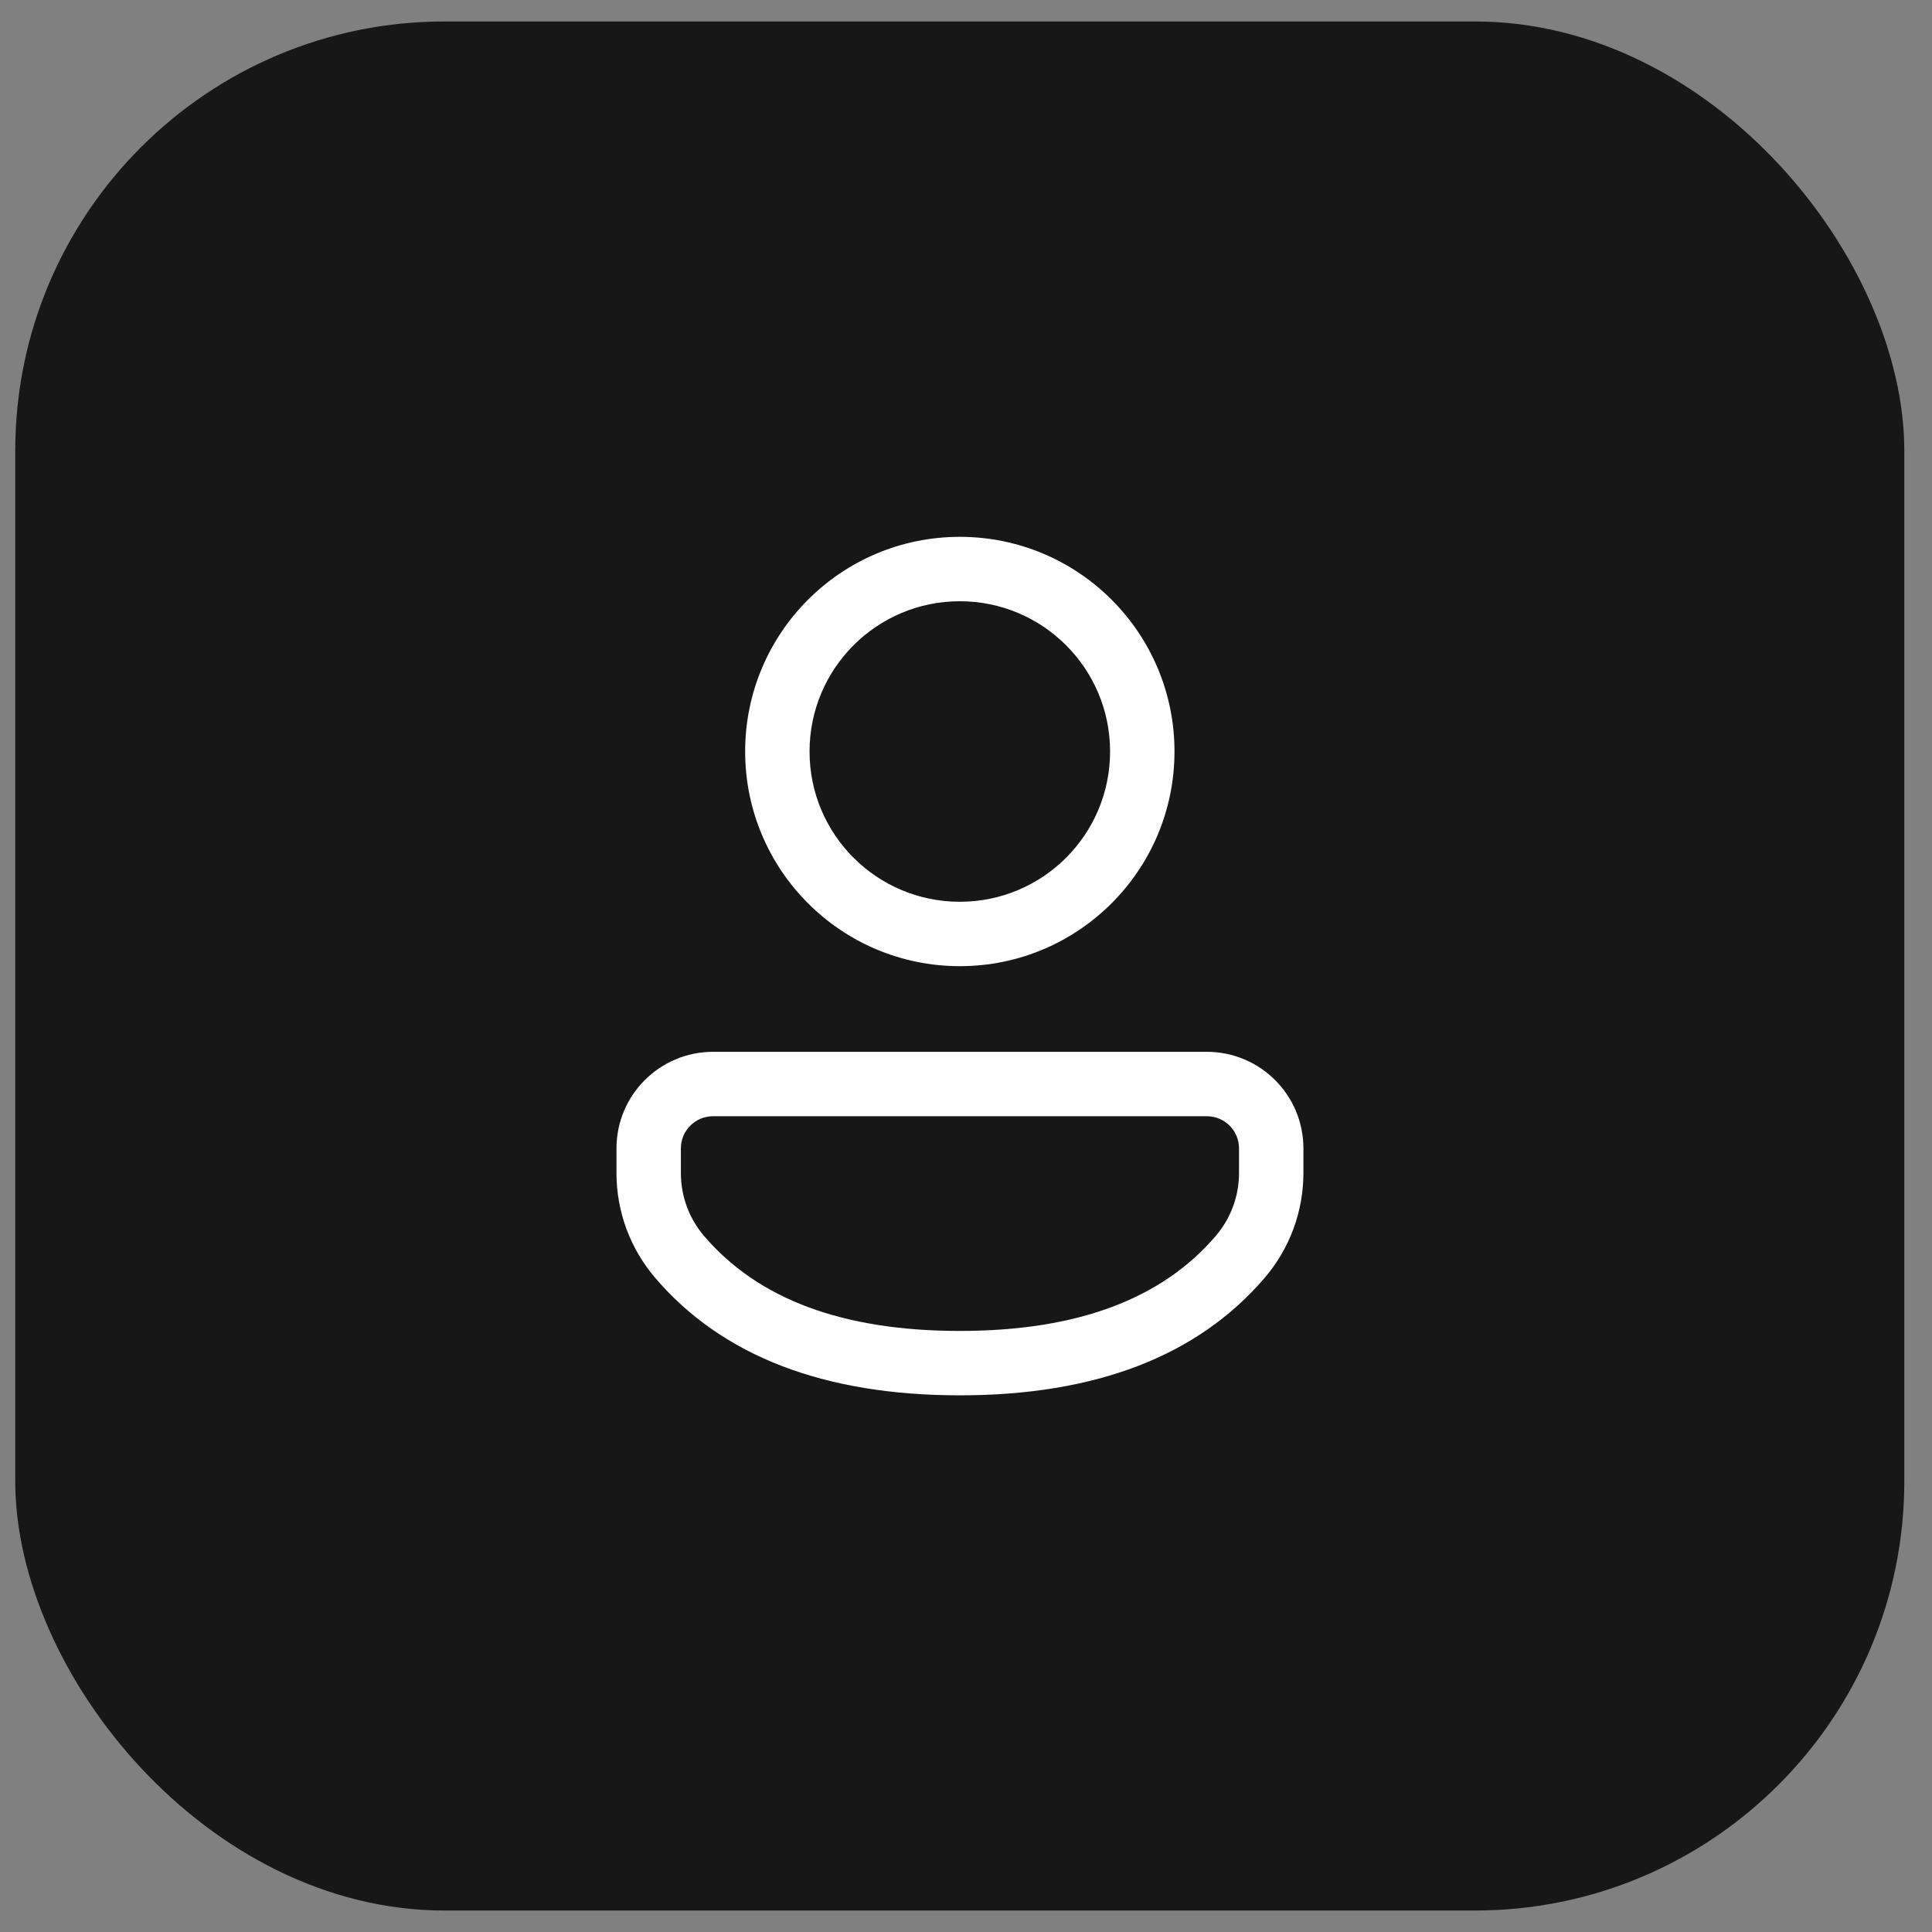
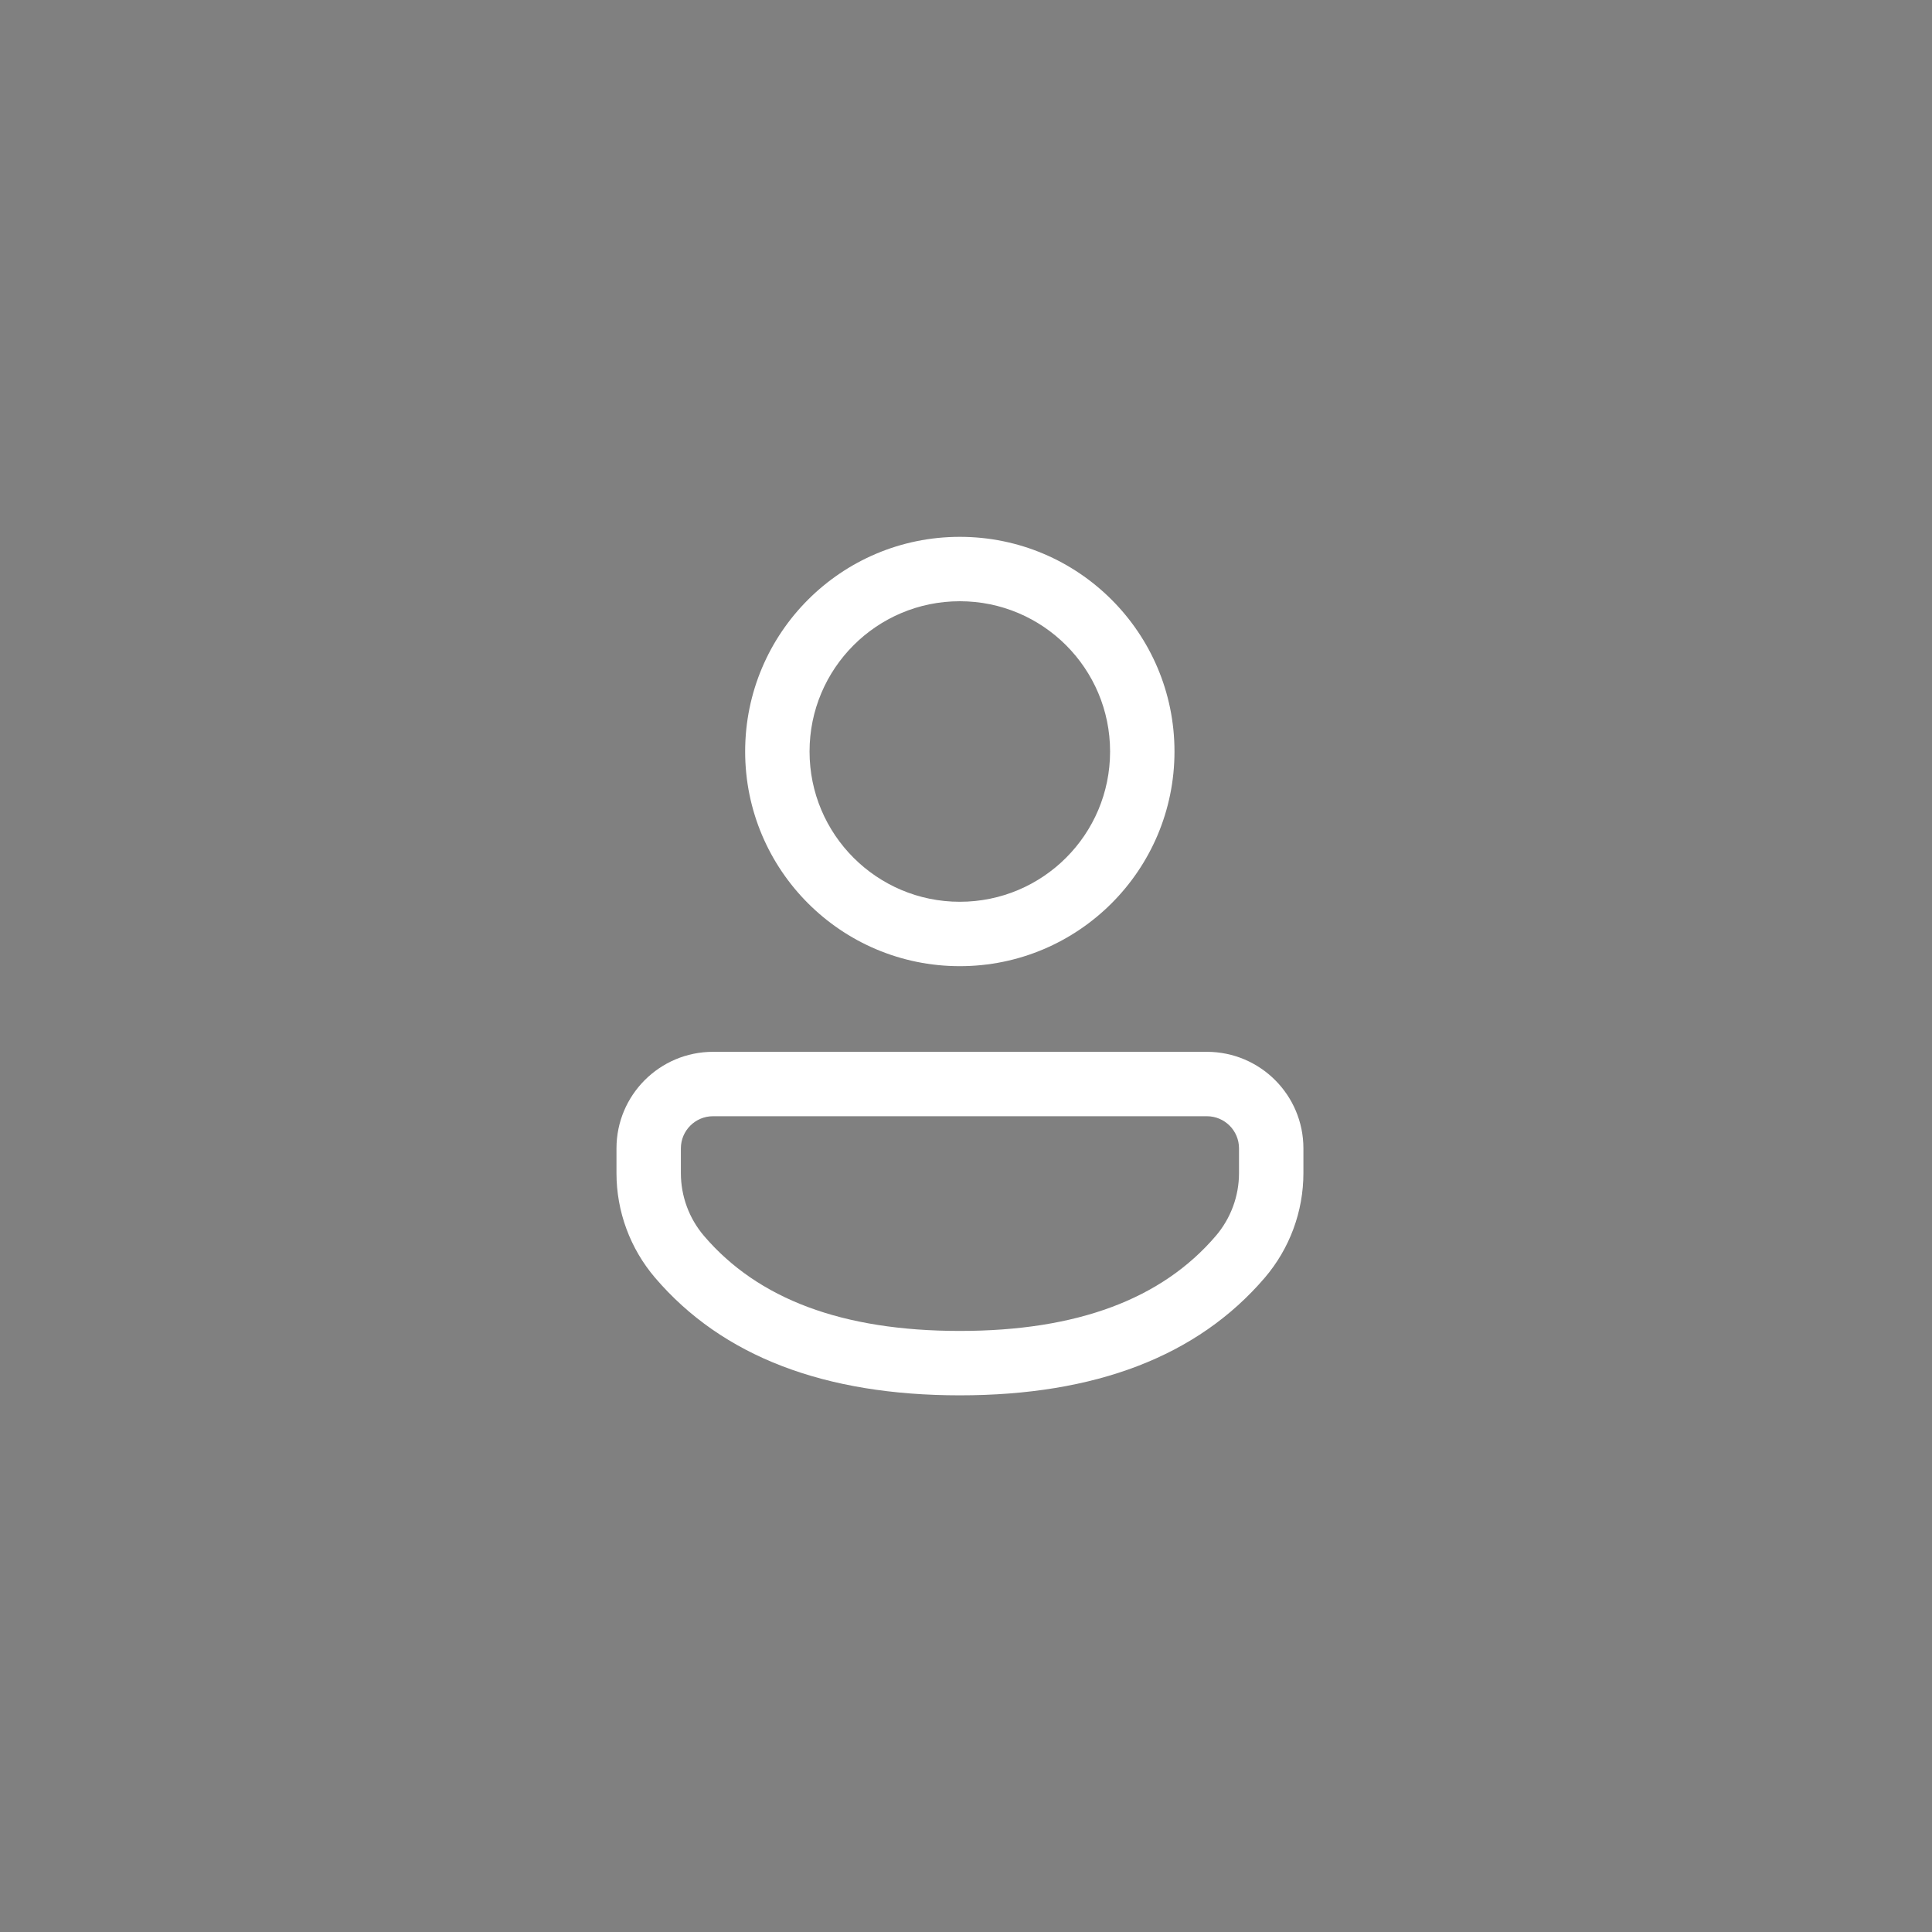
<svg xmlns="http://www.w3.org/2000/svg" width="45" height="45" viewBox="0 0 45 45" fill="none">
  <rect x="0" y="0" width="45" height="45" fill="#808080" stroke="none" />
-   <rect x="0.355" y="0.5" width="44" height="44" rx="10" fill="#171717" />
  <path d="M28.11 24.499C29.352 24.499 30.359 25.506 30.359 26.748V27.323C30.359 28.218 30.039 29.083 29.458 29.762C27.888 31.596 25.501 32.5 22.356 32.5C19.21 32.5 16.824 31.595 15.258 29.761C14.678 29.082 14.359 28.218 14.359 27.326V26.748C14.359 25.506 15.366 24.499 16.608 24.499H28.11ZM28.11 25.999H16.608C16.195 25.999 15.859 26.334 15.859 26.748V27.326C15.859 27.861 16.05 28.38 16.398 28.787C17.652 30.255 19.617 31 22.356 31C25.094 31 27.062 30.255 28.318 28.787C28.667 28.379 28.859 27.86 28.859 27.323V26.748C28.859 26.334 28.524 25.999 28.11 25.999ZM22.356 12.504C25.117 12.504 27.356 14.742 27.356 17.504C27.356 20.265 25.117 22.504 22.356 22.504C19.594 22.504 17.356 20.265 17.356 17.504C17.356 14.742 19.594 12.504 22.356 12.504ZM22.356 14.004C20.423 14.004 18.856 15.571 18.856 17.504C18.856 19.437 20.423 21.004 22.356 21.004C24.289 21.004 25.856 19.437 25.856 17.504C25.856 15.571 24.289 14.004 22.356 14.004Z" fill="white" />
</svg>